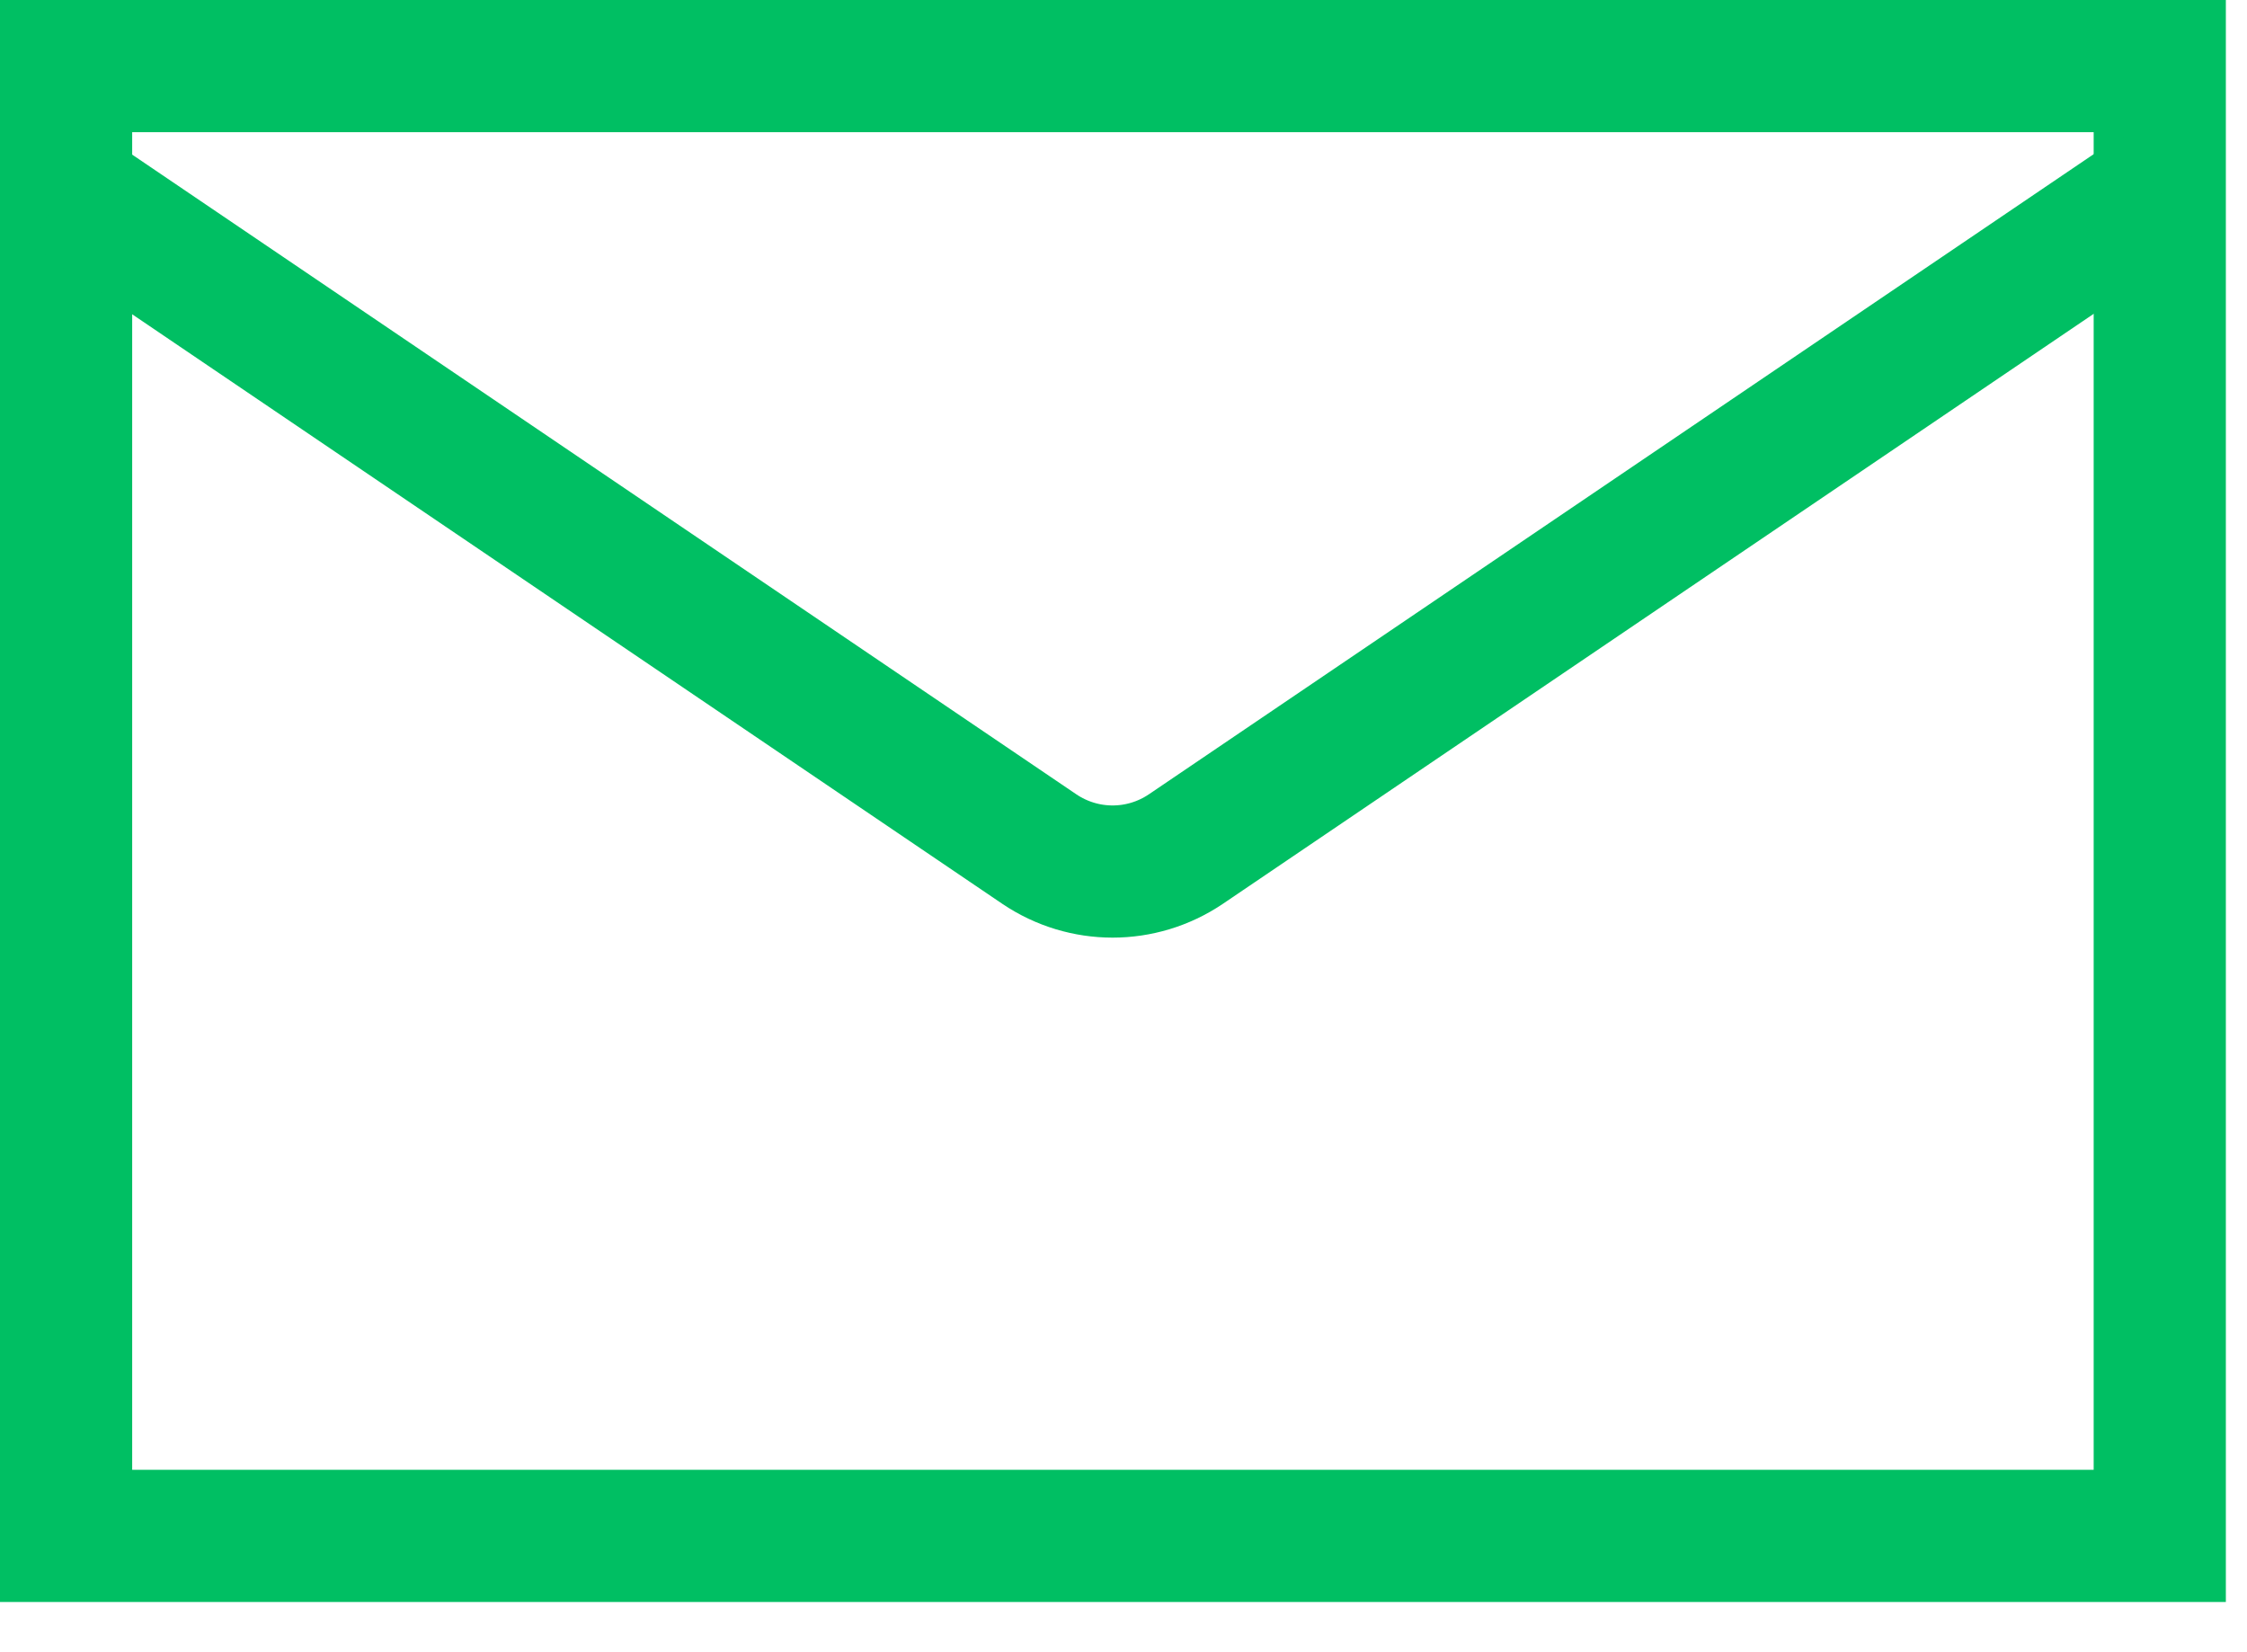
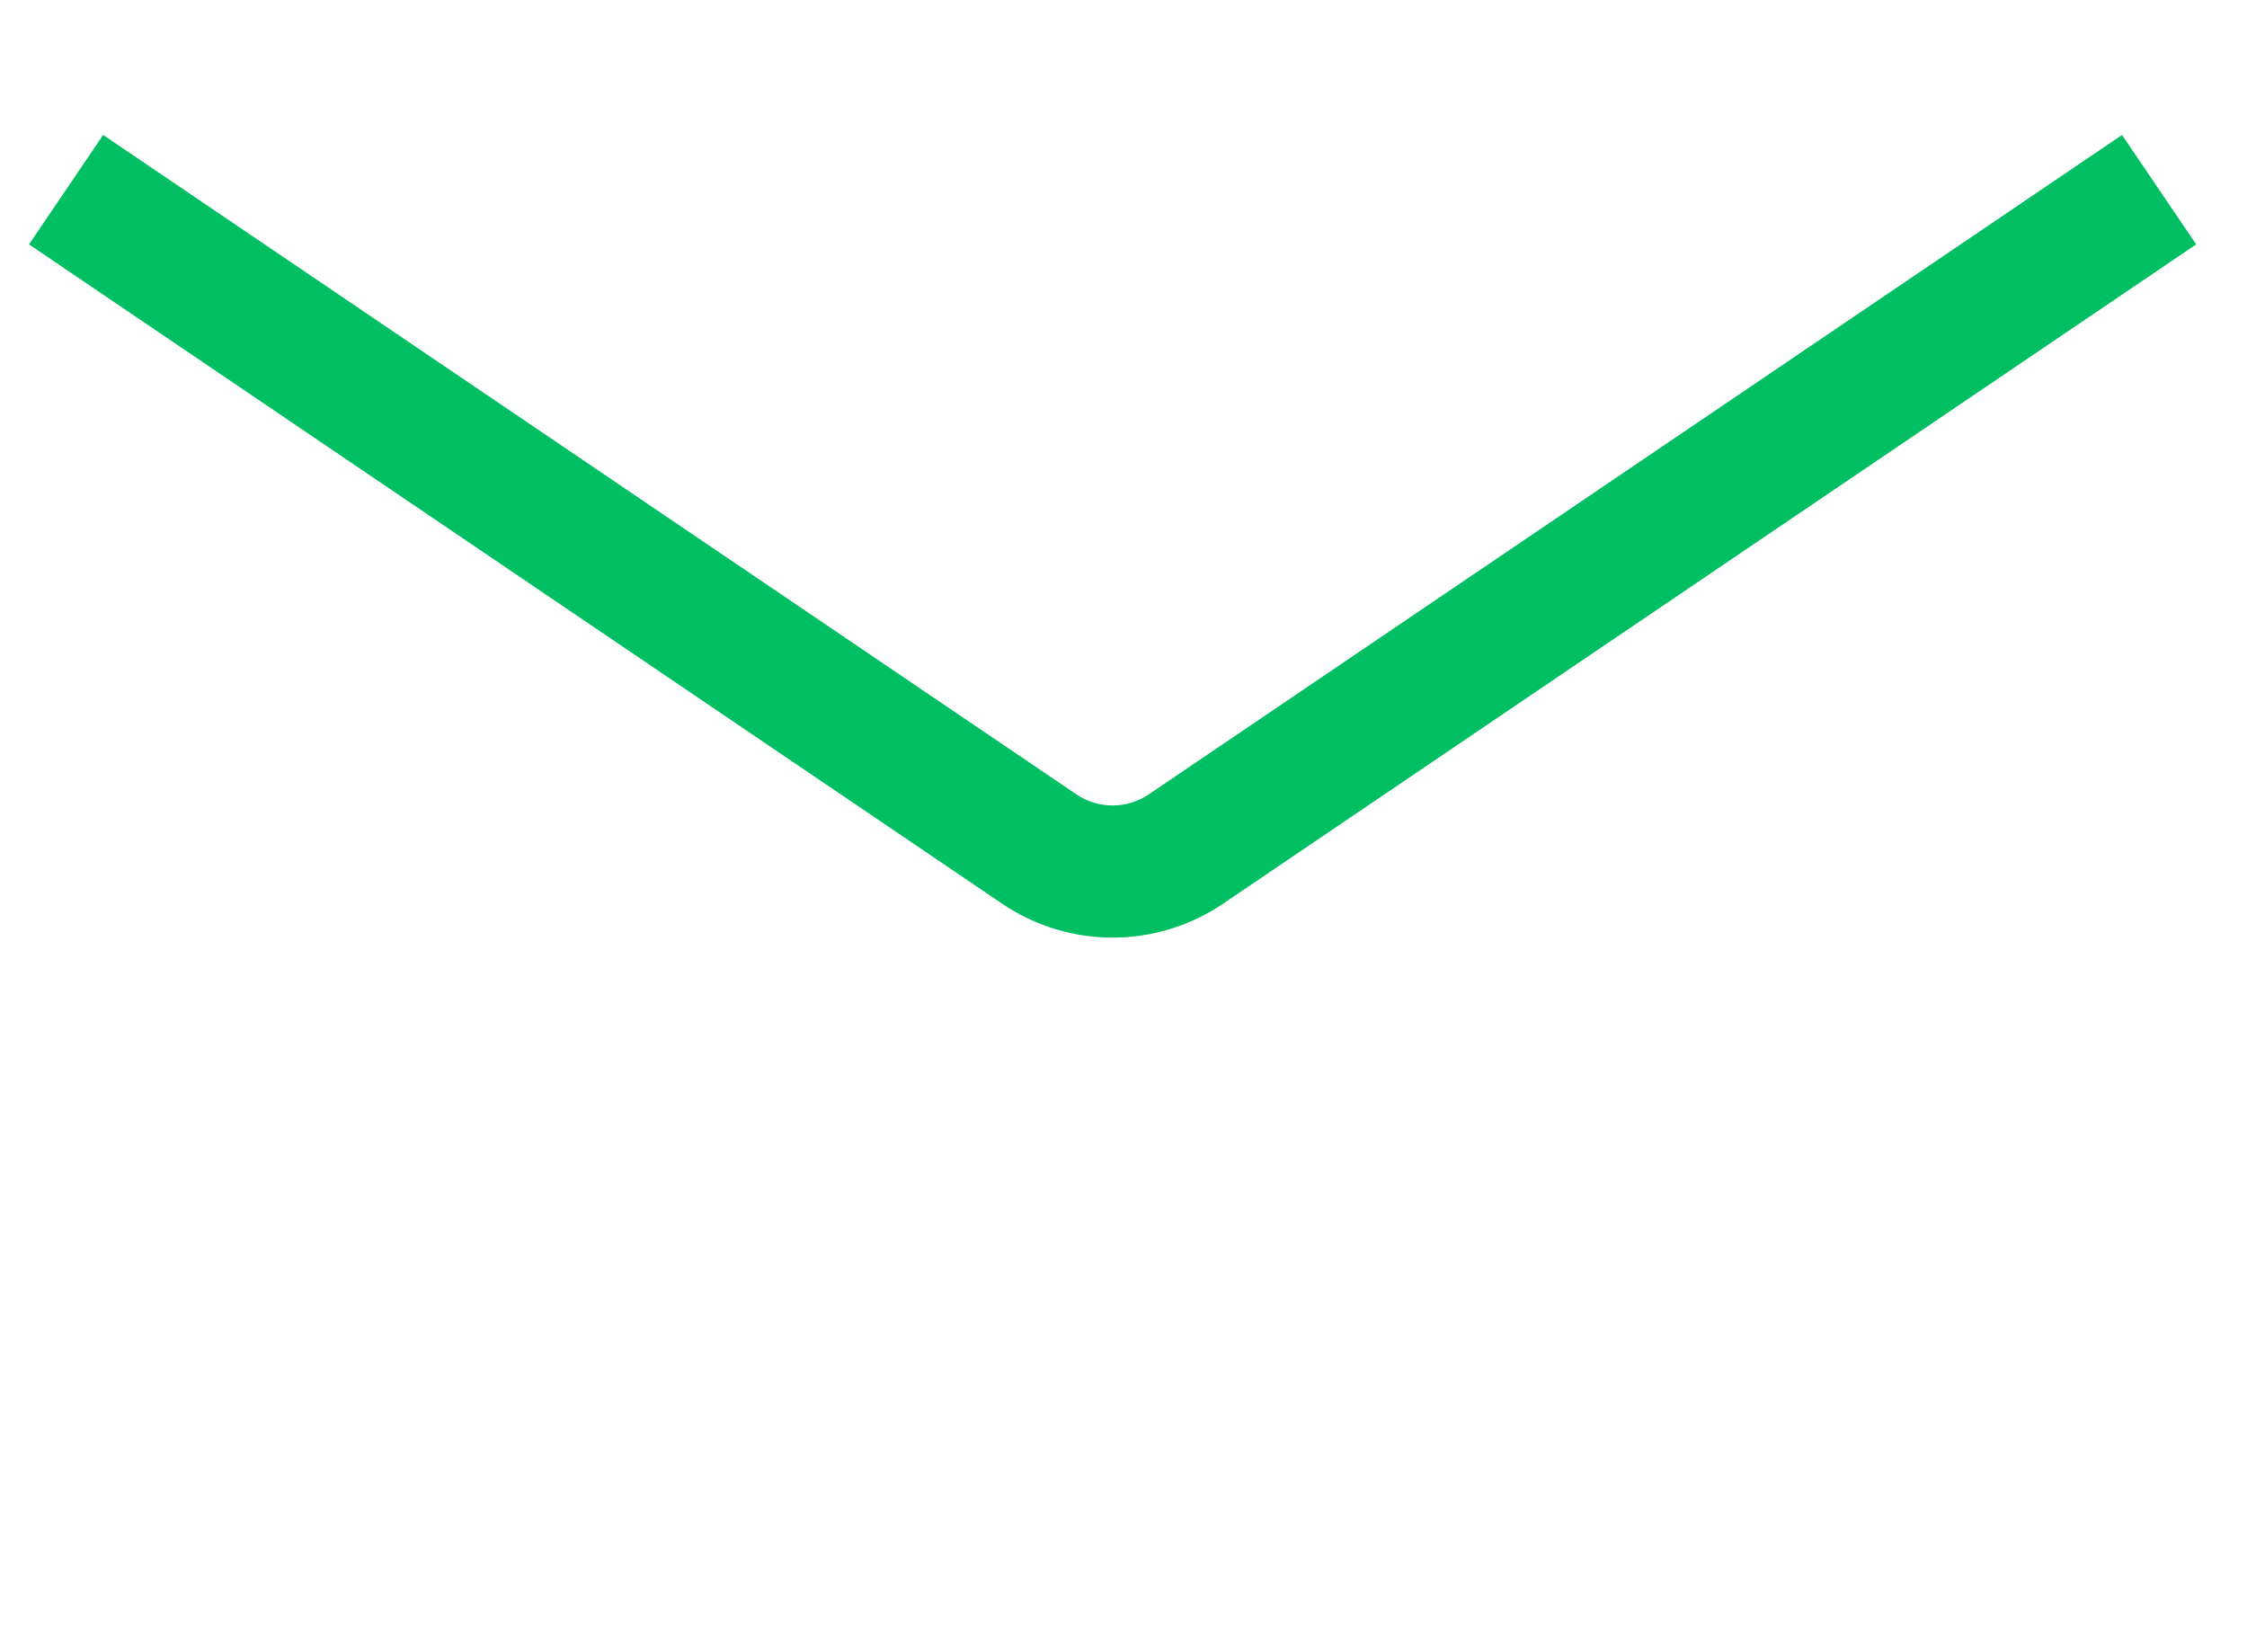
<svg xmlns="http://www.w3.org/2000/svg" width="34" height="25" viewBox="0 0 34 25" fill="none">
  <g id="Group 398">
-     <path id="Vector" d="M32.68 1H1V23.24H32.68V1Z" stroke="#00BF63" stroke-width="2" />
    <path id="Vector_2" d="M1 2.87L15.73 12.85C16.4 13.3 17.27 13.3 17.94 12.85L32.67 2.87" stroke="#00BF63" stroke-width="2" />
  </g>
</svg>